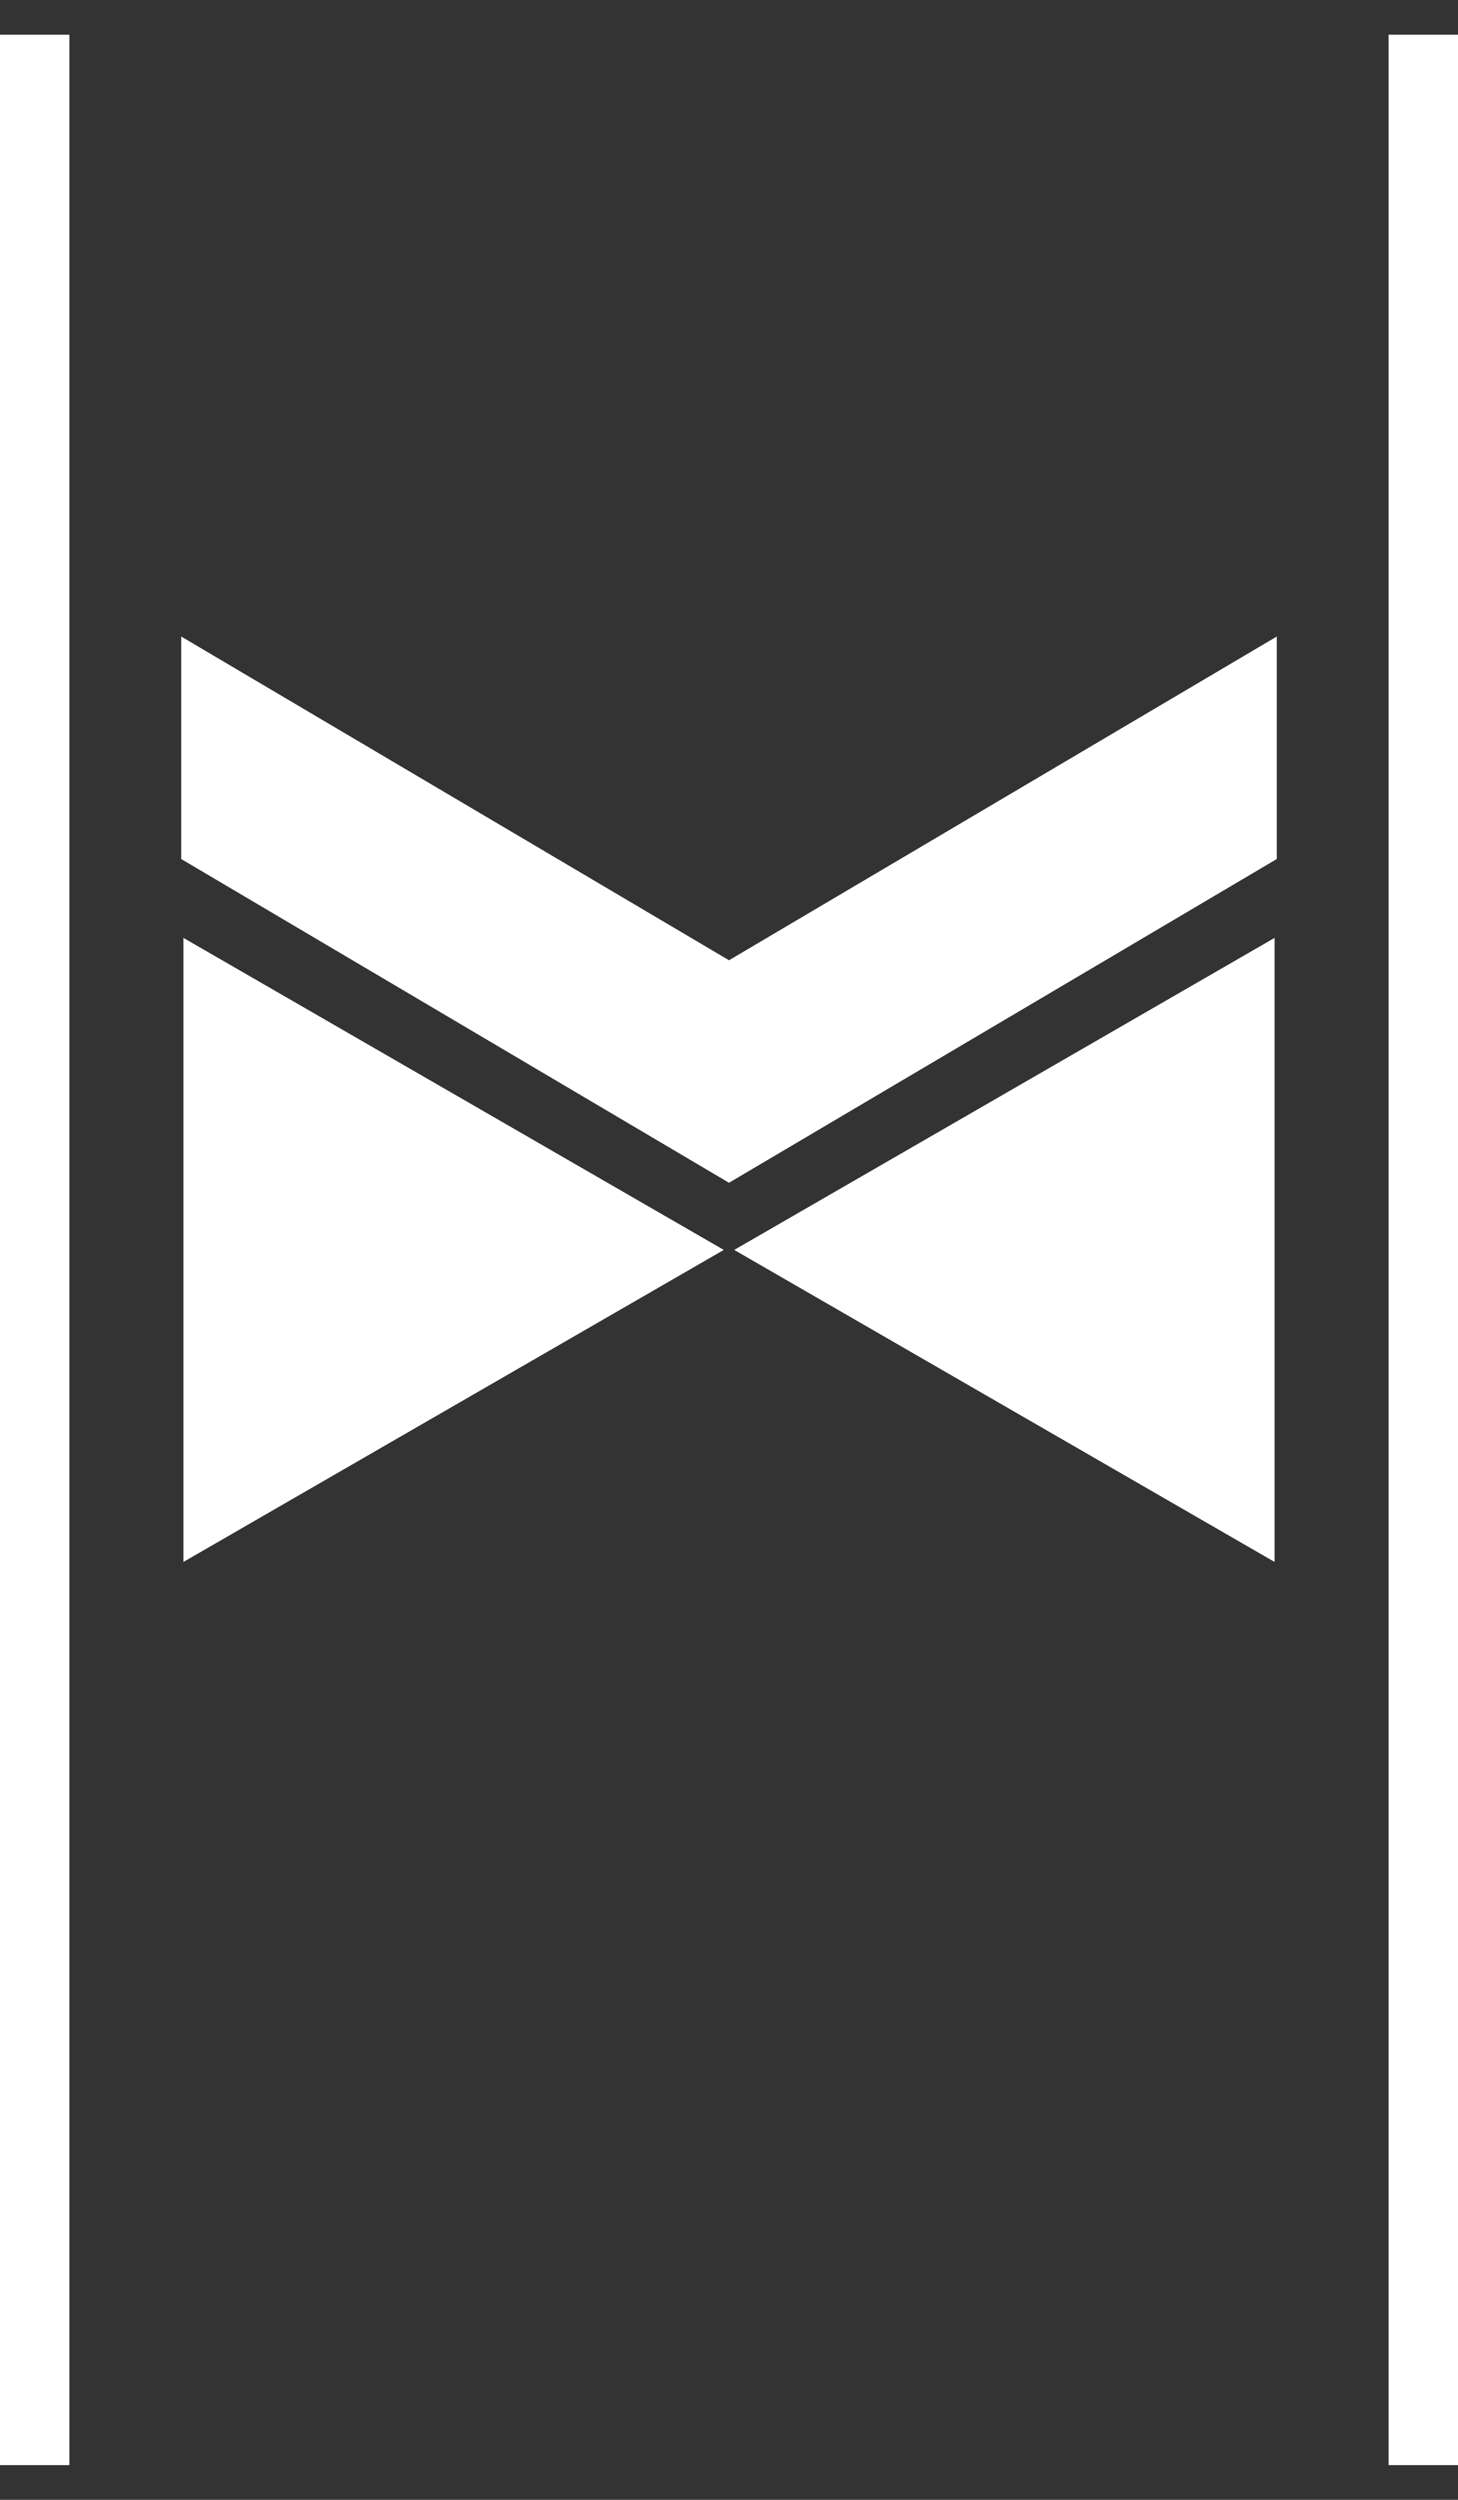
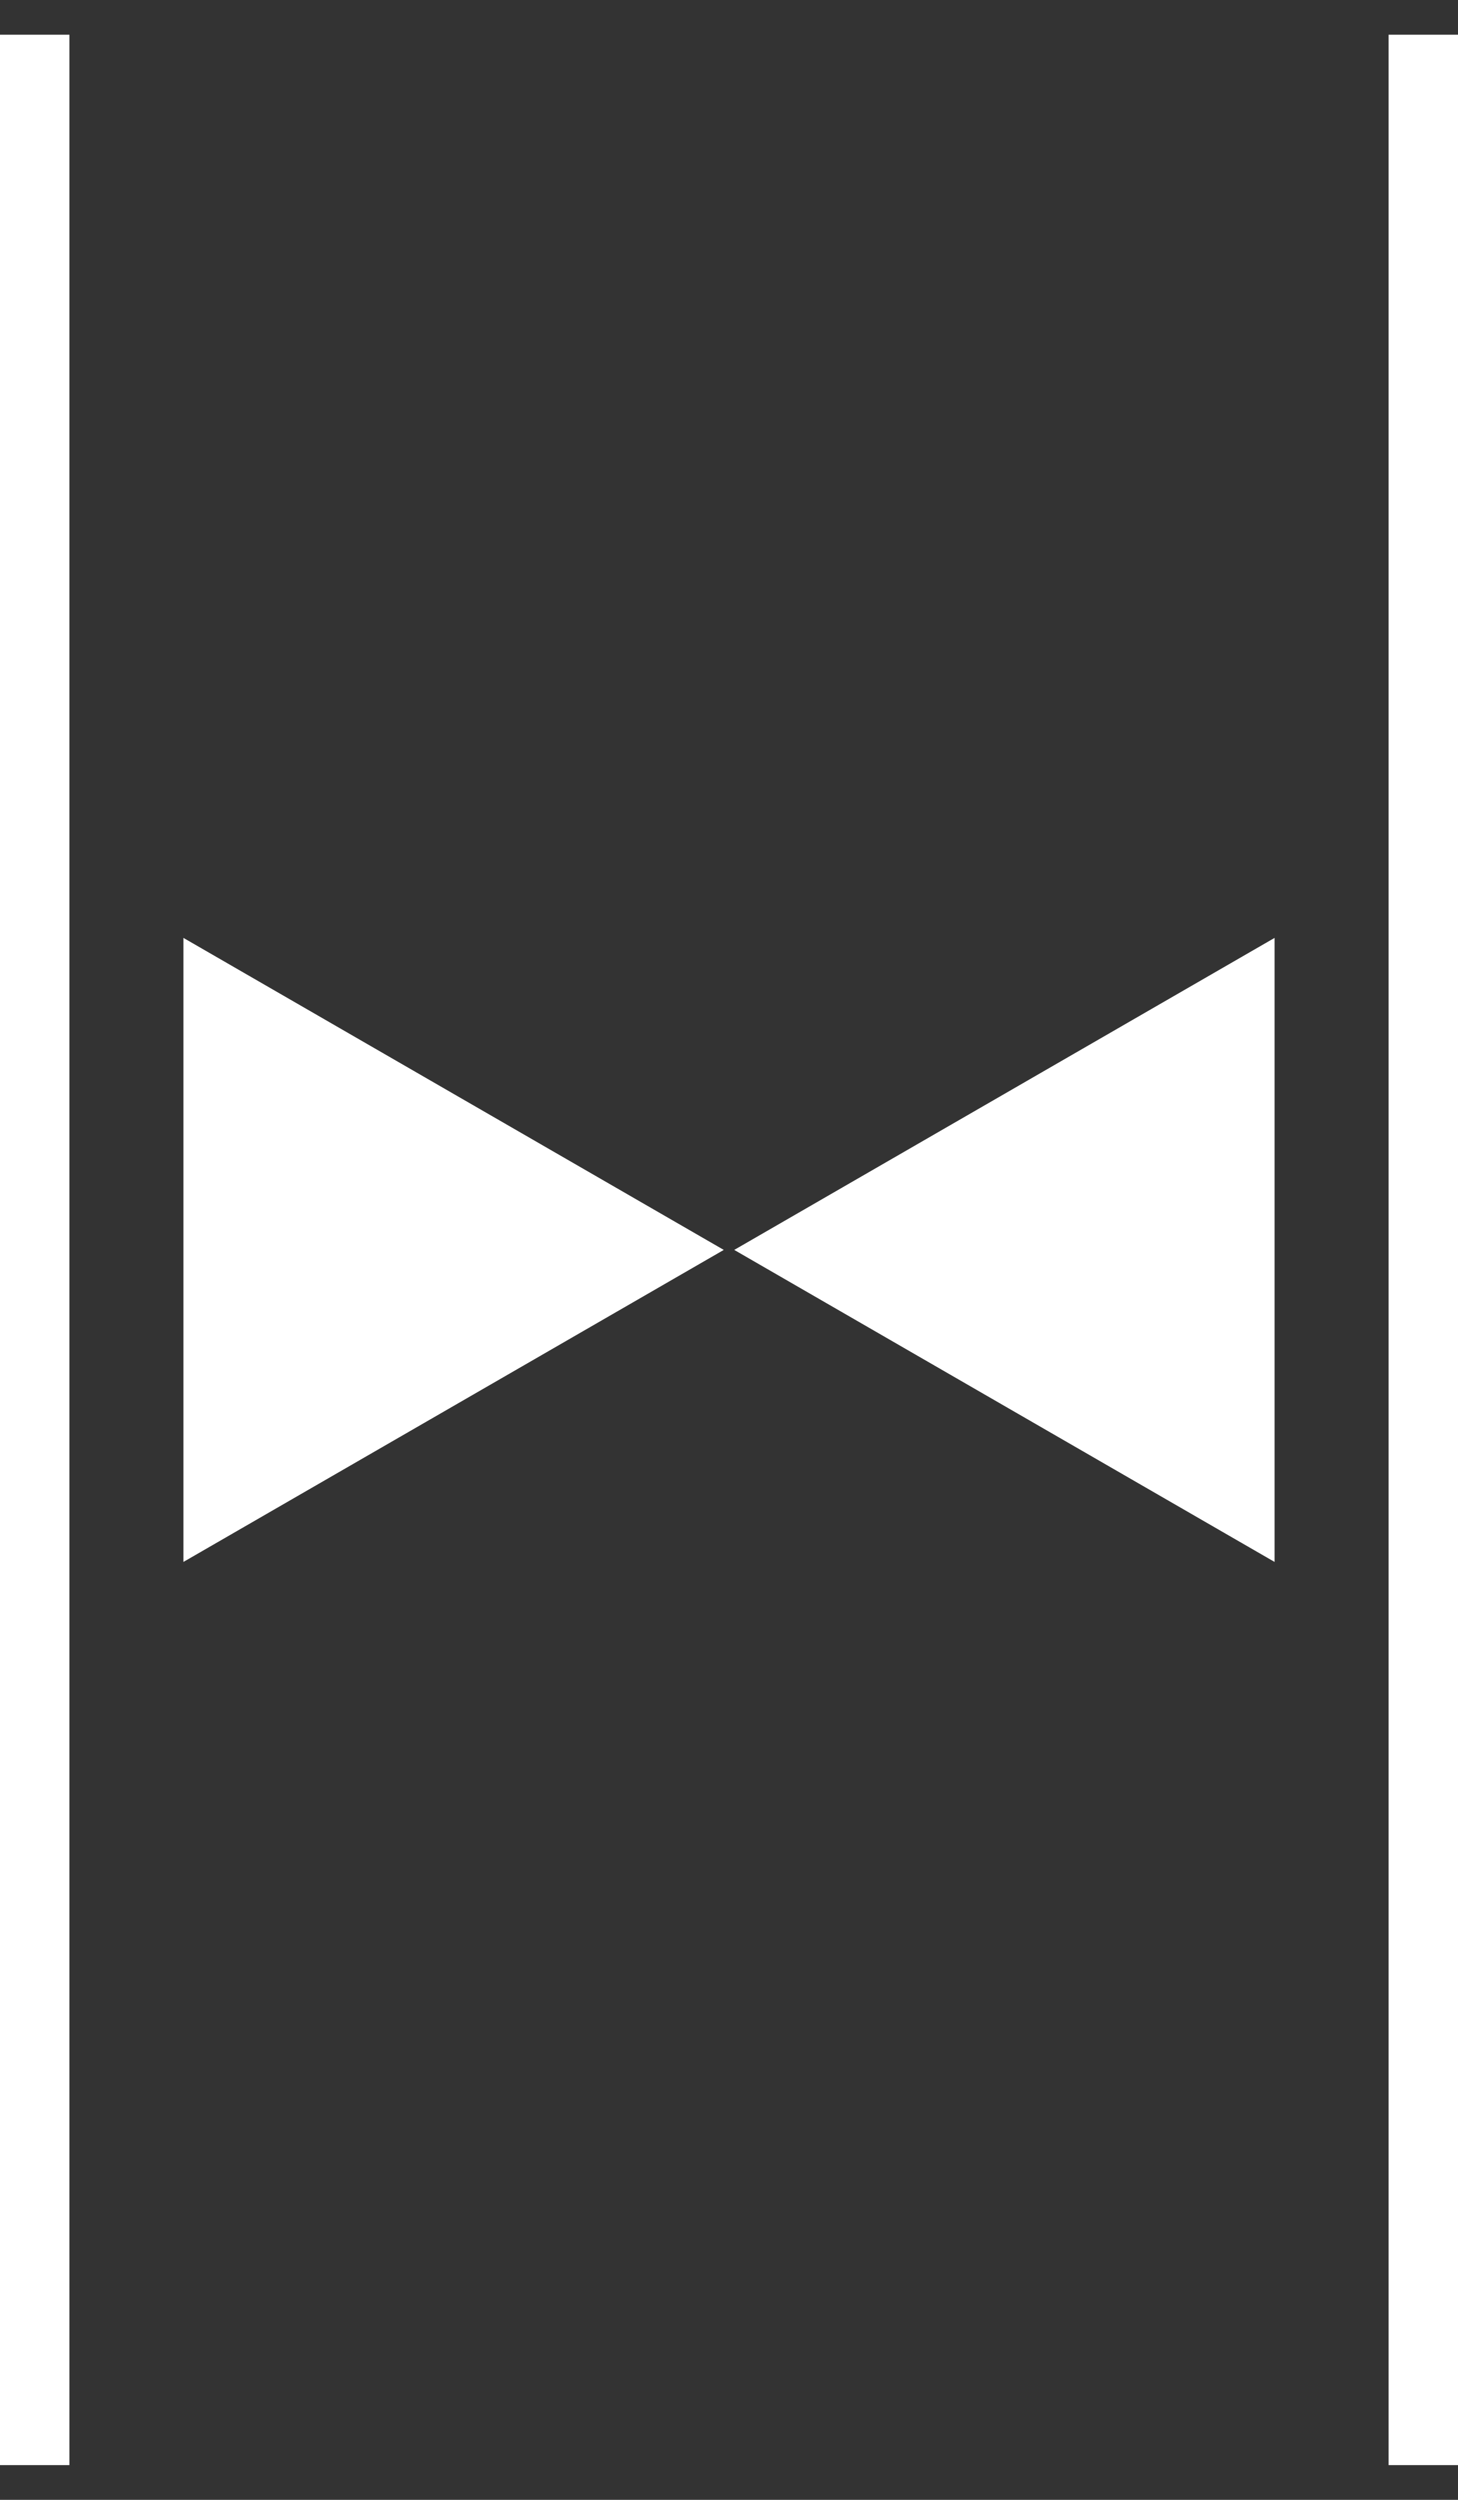
<svg xmlns="http://www.w3.org/2000/svg" xmlns:ns1="http://www.inkscape.org/namespaces/inkscape" xmlns:ns2="http://sodipodi.sourceforge.net/DTD/sodipodi-0.dtd" version="1.1" id="_2.G-G-GPAA------X" x="0px" y="0px" width="210" height="360" viewBox="0 0 210 360" enable-background="new 0 0 400 400" xml:space="preserve" ns1:version="0.48.2 r9819" ns2:docname="g-gpgpag------x.svg">
  <rect x="0" y="0" width="210" height="360" fill="#333333" stroke="none" />
  <defs id="defs19" />
  <ns2:namedview pagecolor="#ffffff" bordercolor="#666666" borderopacity="1" objecttolerance="10" gridtolerance="10" guidetolerance="10" ns1:pageopacity="0" ns1:pageshadow="2" ns1:window-width="640" ns1:window-height="480" id="namedview17" showgrid="false" ns1:zoom="0.59" ns1:cx="105.5" ns1:cy="179.5" ns1:window-x="0" ns1:window-y="0" ns1:window-maximized="0" ns1:current-layer="_2.G-G-GPAA------X" />
  <g id="g3" transform="translate(-94.5,-19.5)">
    <line x1="99.5" y1="24.5" x2="99.5" y2="374.5" id="line5" style="fill:none;stroke:#ffffff;stroke-width:10" />
    <line x1="299.5" y1="24.5" x2="299.5" y2="374.5" id="line7" style="fill:none;stroke:#ffffff;stroke-width:10" />
  </g>
  <g id="g9" style="fill:#ffffff" transform="translate(-94.5,-19.5)">
    <polygon points="278.08,199.5 278.08,244.434 239.167,221.967 200.254,199.5 239.167,177.033 278.08,154.567 " id="polygon11" style="fill:#ffffff" />
    <polygon points="120.92,199.5 120.92,244.434 159.834,221.967 198.747,199.5 159.834,177.033 120.92,154.566 " id="polygon13" style="fill:#ffffff" />
  </g>
-   <polygon points="120.602,143.208 199.492,189.825 199.492,189.833 199.5,189.828 199.508,189.833 199.508,189.825 278.397,143.208 278.397,111.167 199.5,157.788 120.602,111.167 " id="polygon15" style="fill:#ffffff" transform="translate(-94.5,-19.5)" />
</svg>